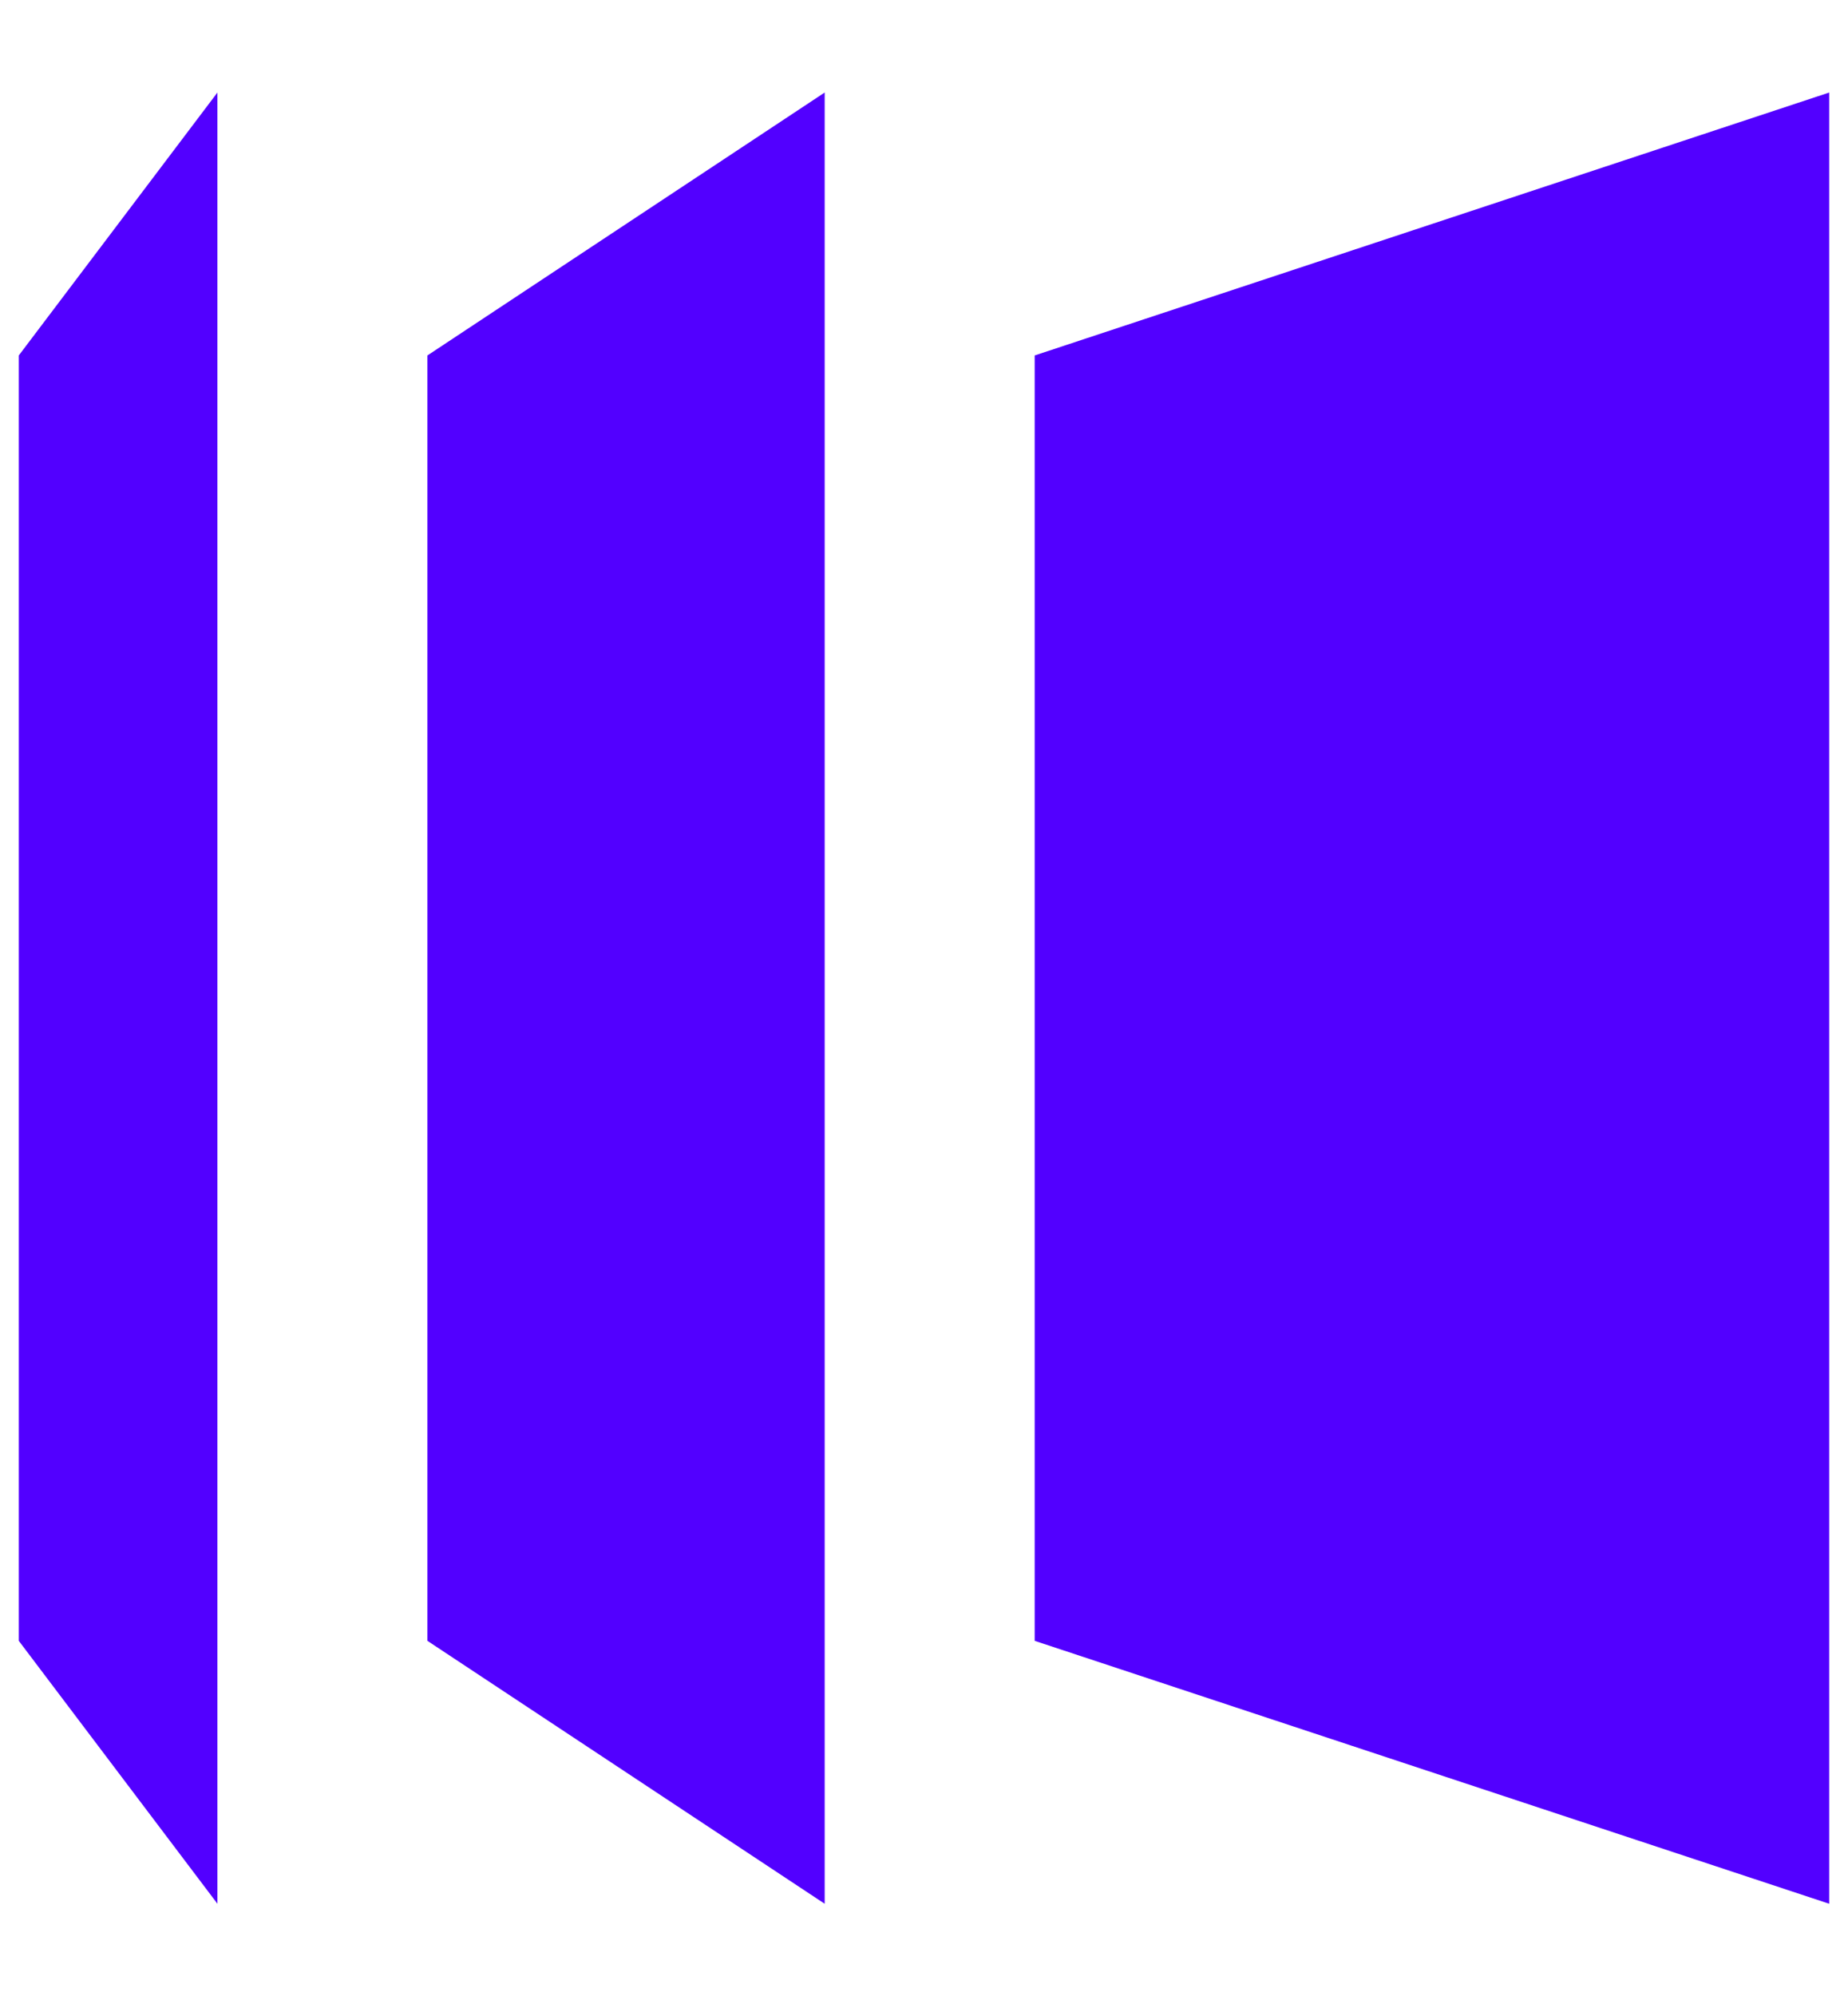
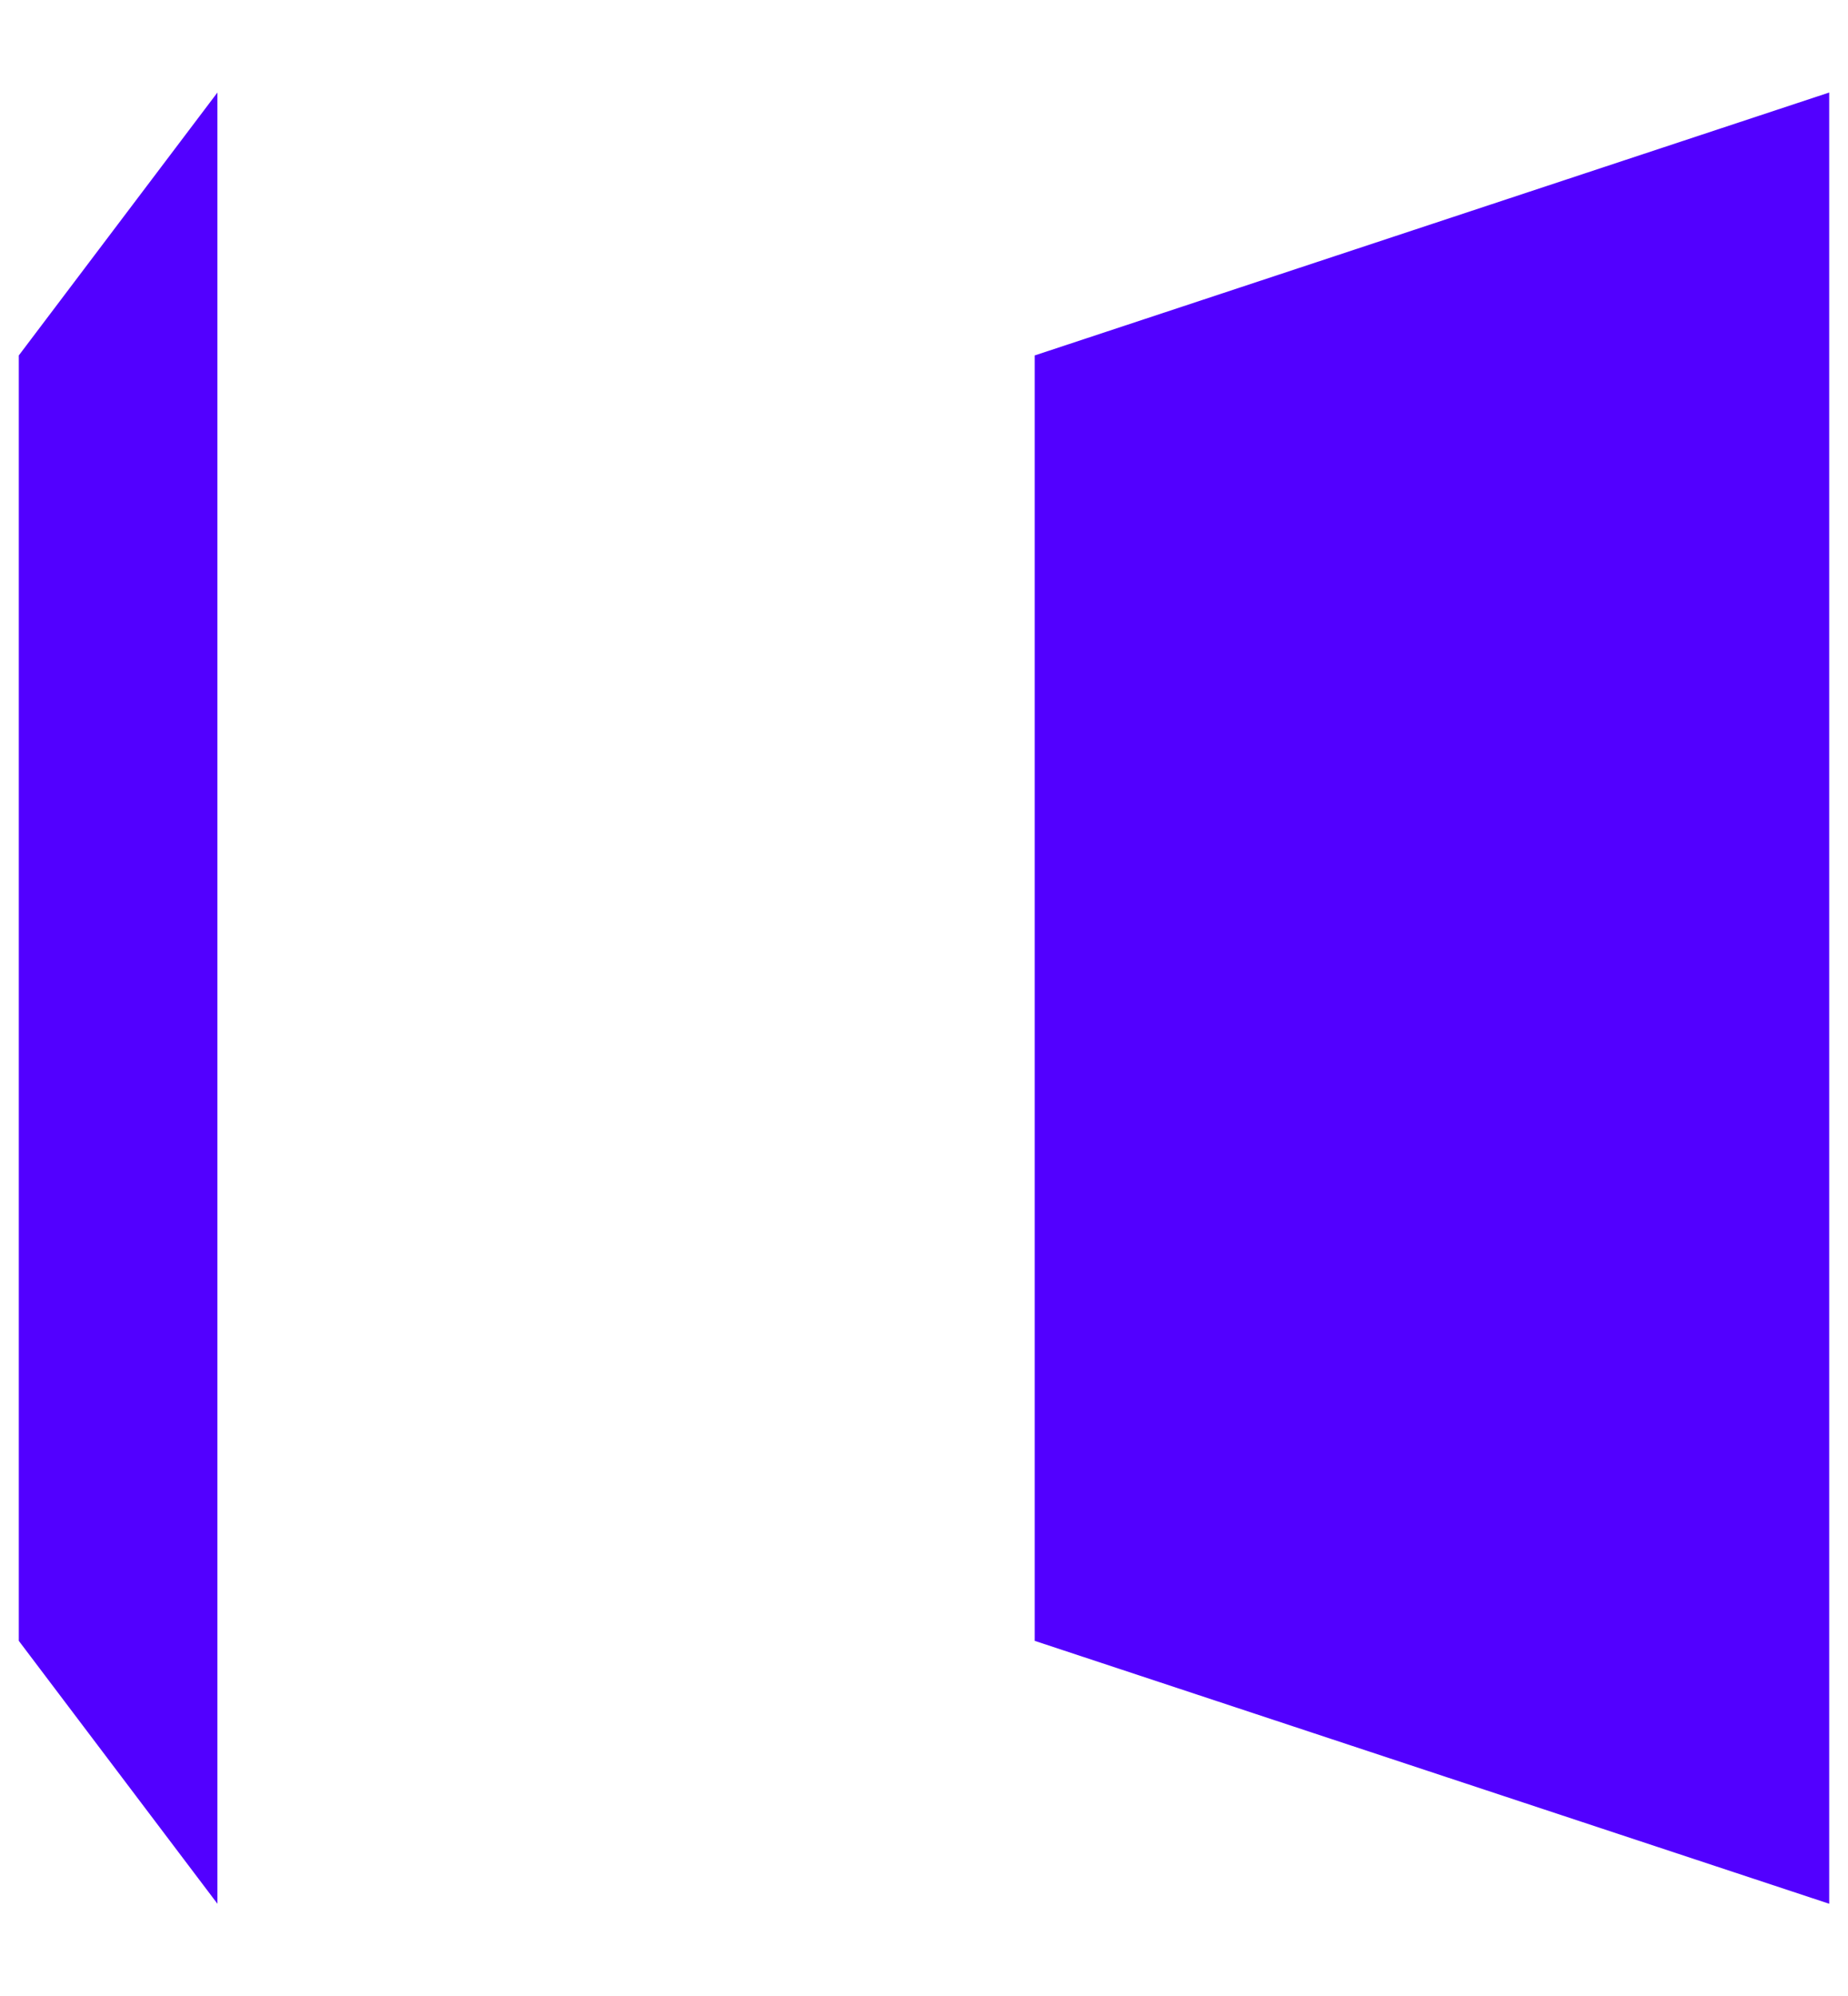
<svg xmlns="http://www.w3.org/2000/svg" id="_x2014_ÎÓÈ_x5F_1" viewBox="0 0 652 704">
  <defs>
    <style>
      .cls-1 {
        fill: #5200ff;
      }
    </style>
  </defs>
  <polygon class="cls-1" points="645.37 671.37 365.05 578.65 365.05 125.35 645.37 32.63 645.37 671.37" />
-   <polygon class="cls-1" points="290.96 671.37 150.8 578.65 150.8 125.35 290.96 32.63 290.96 671.37" />
  <polygon class="cls-1" points="76.71 671.37 6.63 578.65 6.63 125.35 76.71 32.63 76.71 671.37" />
</svg>